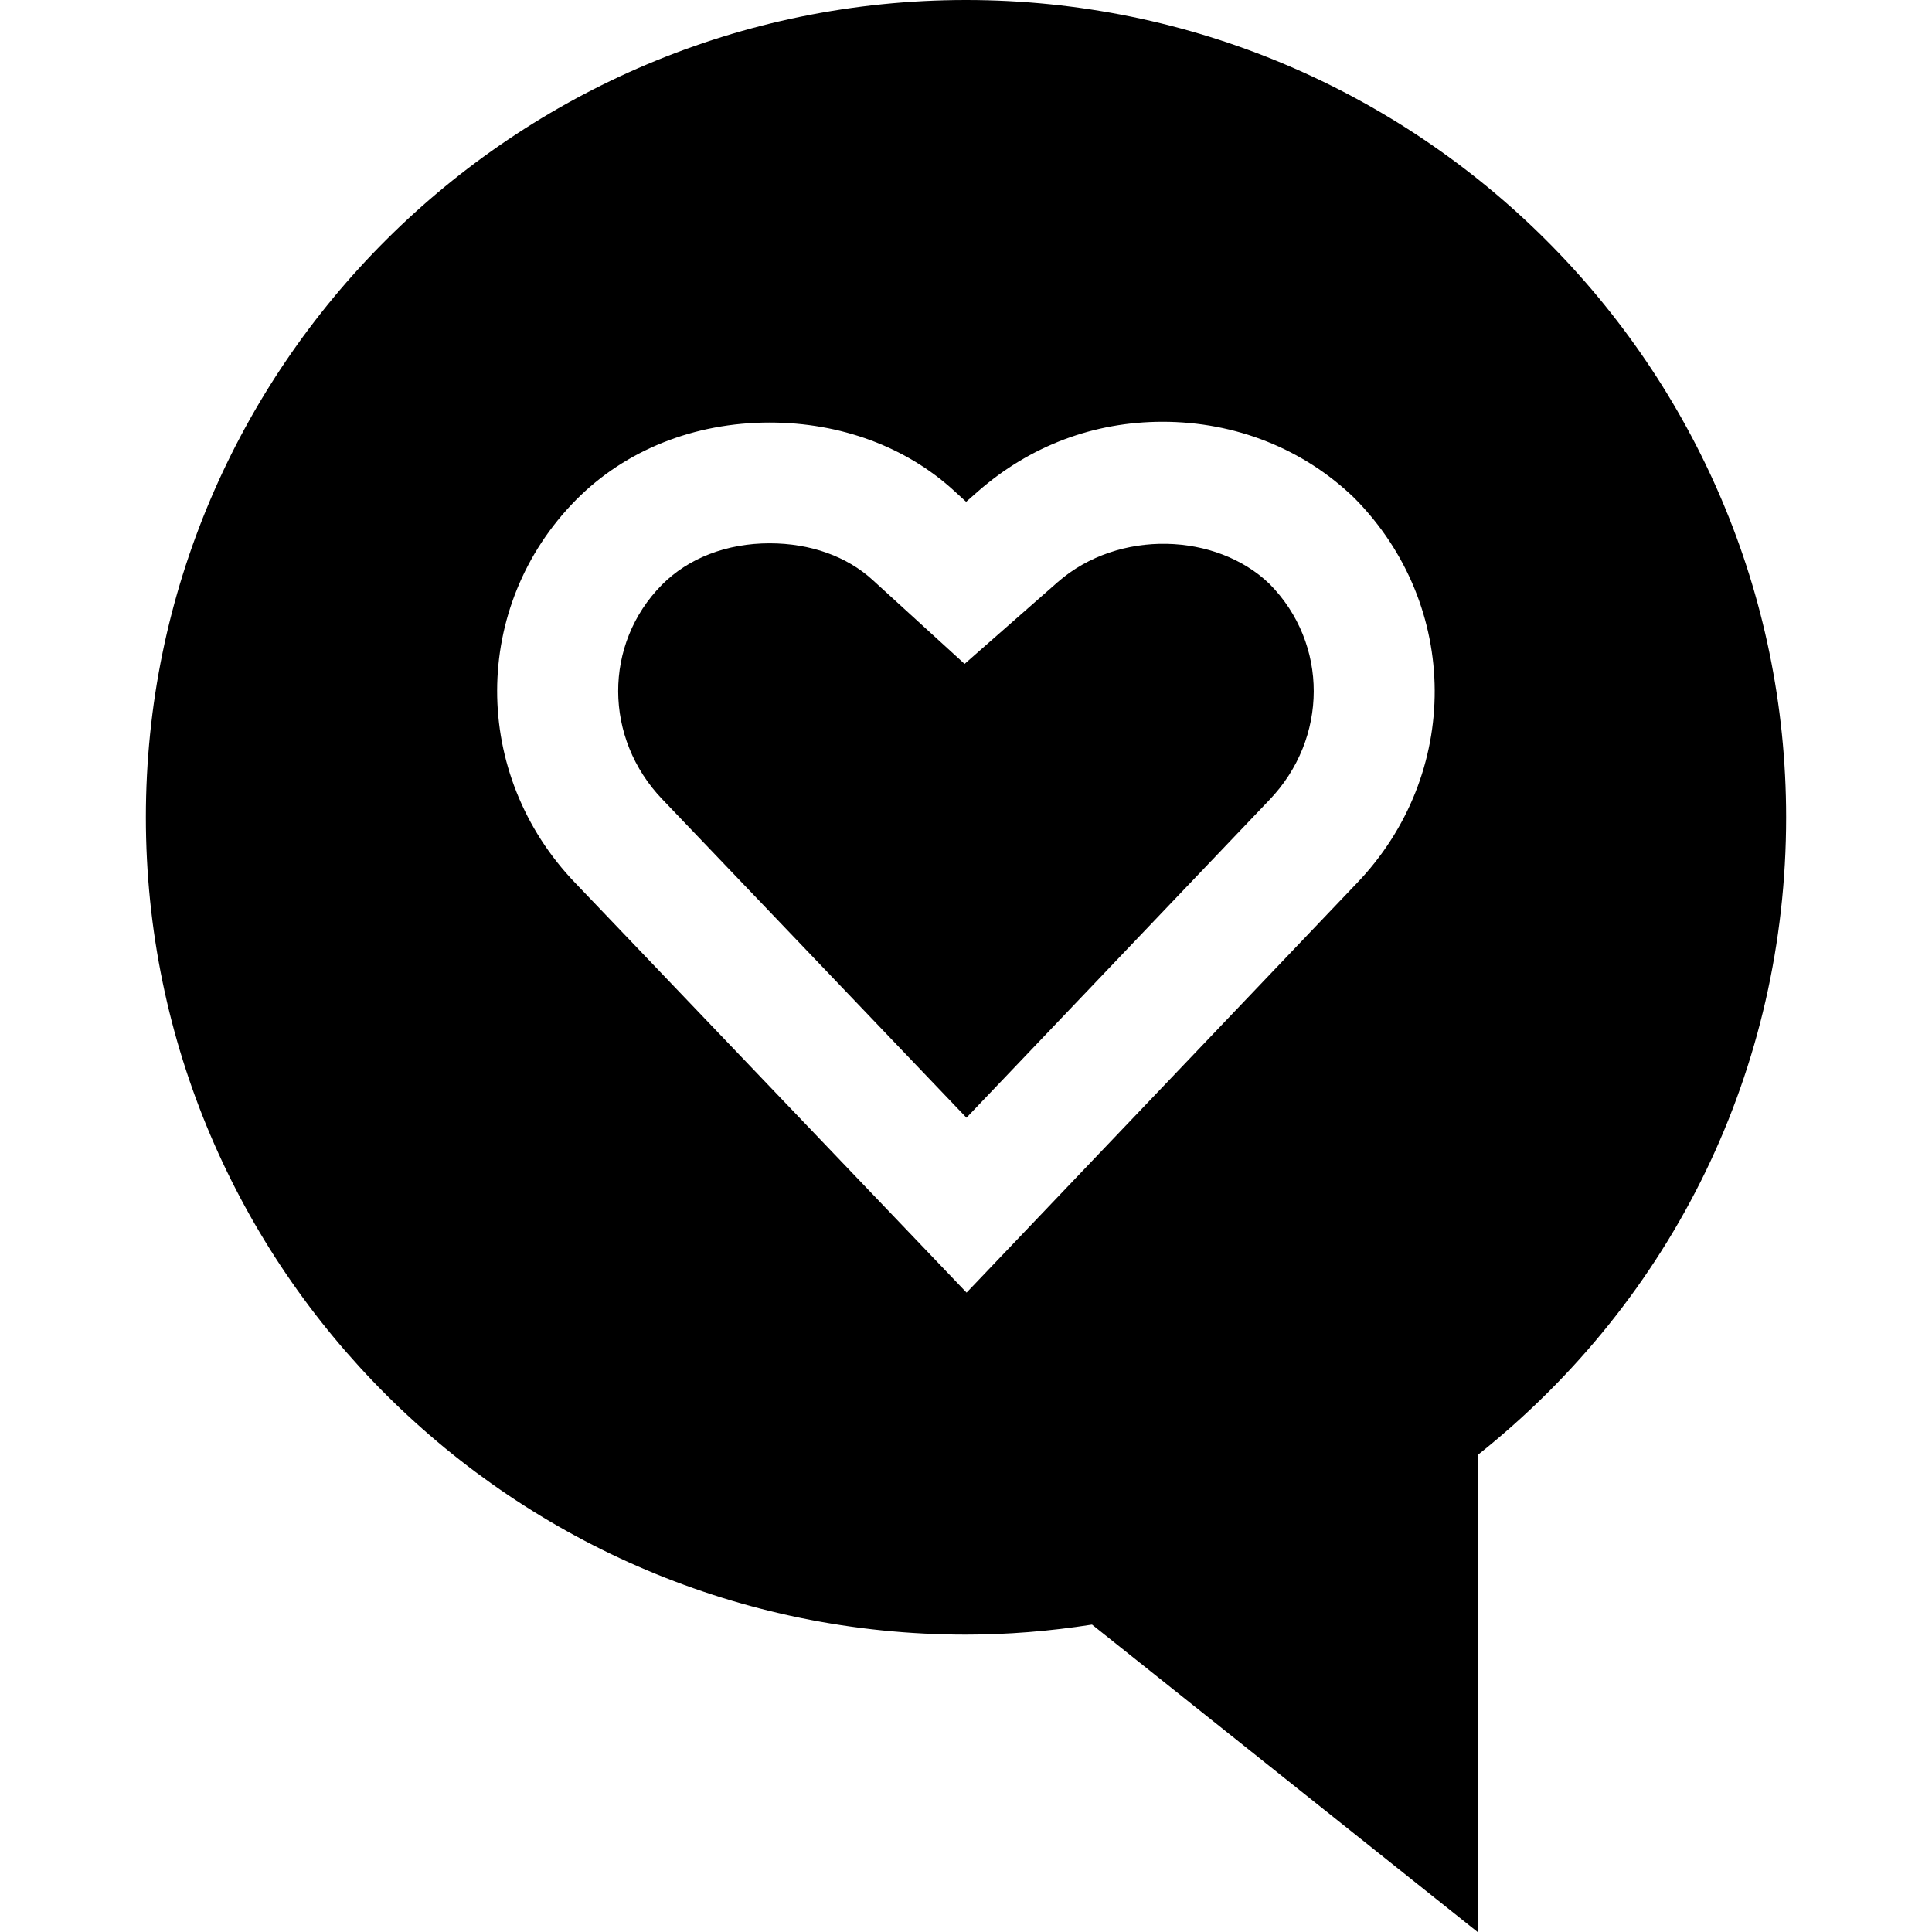
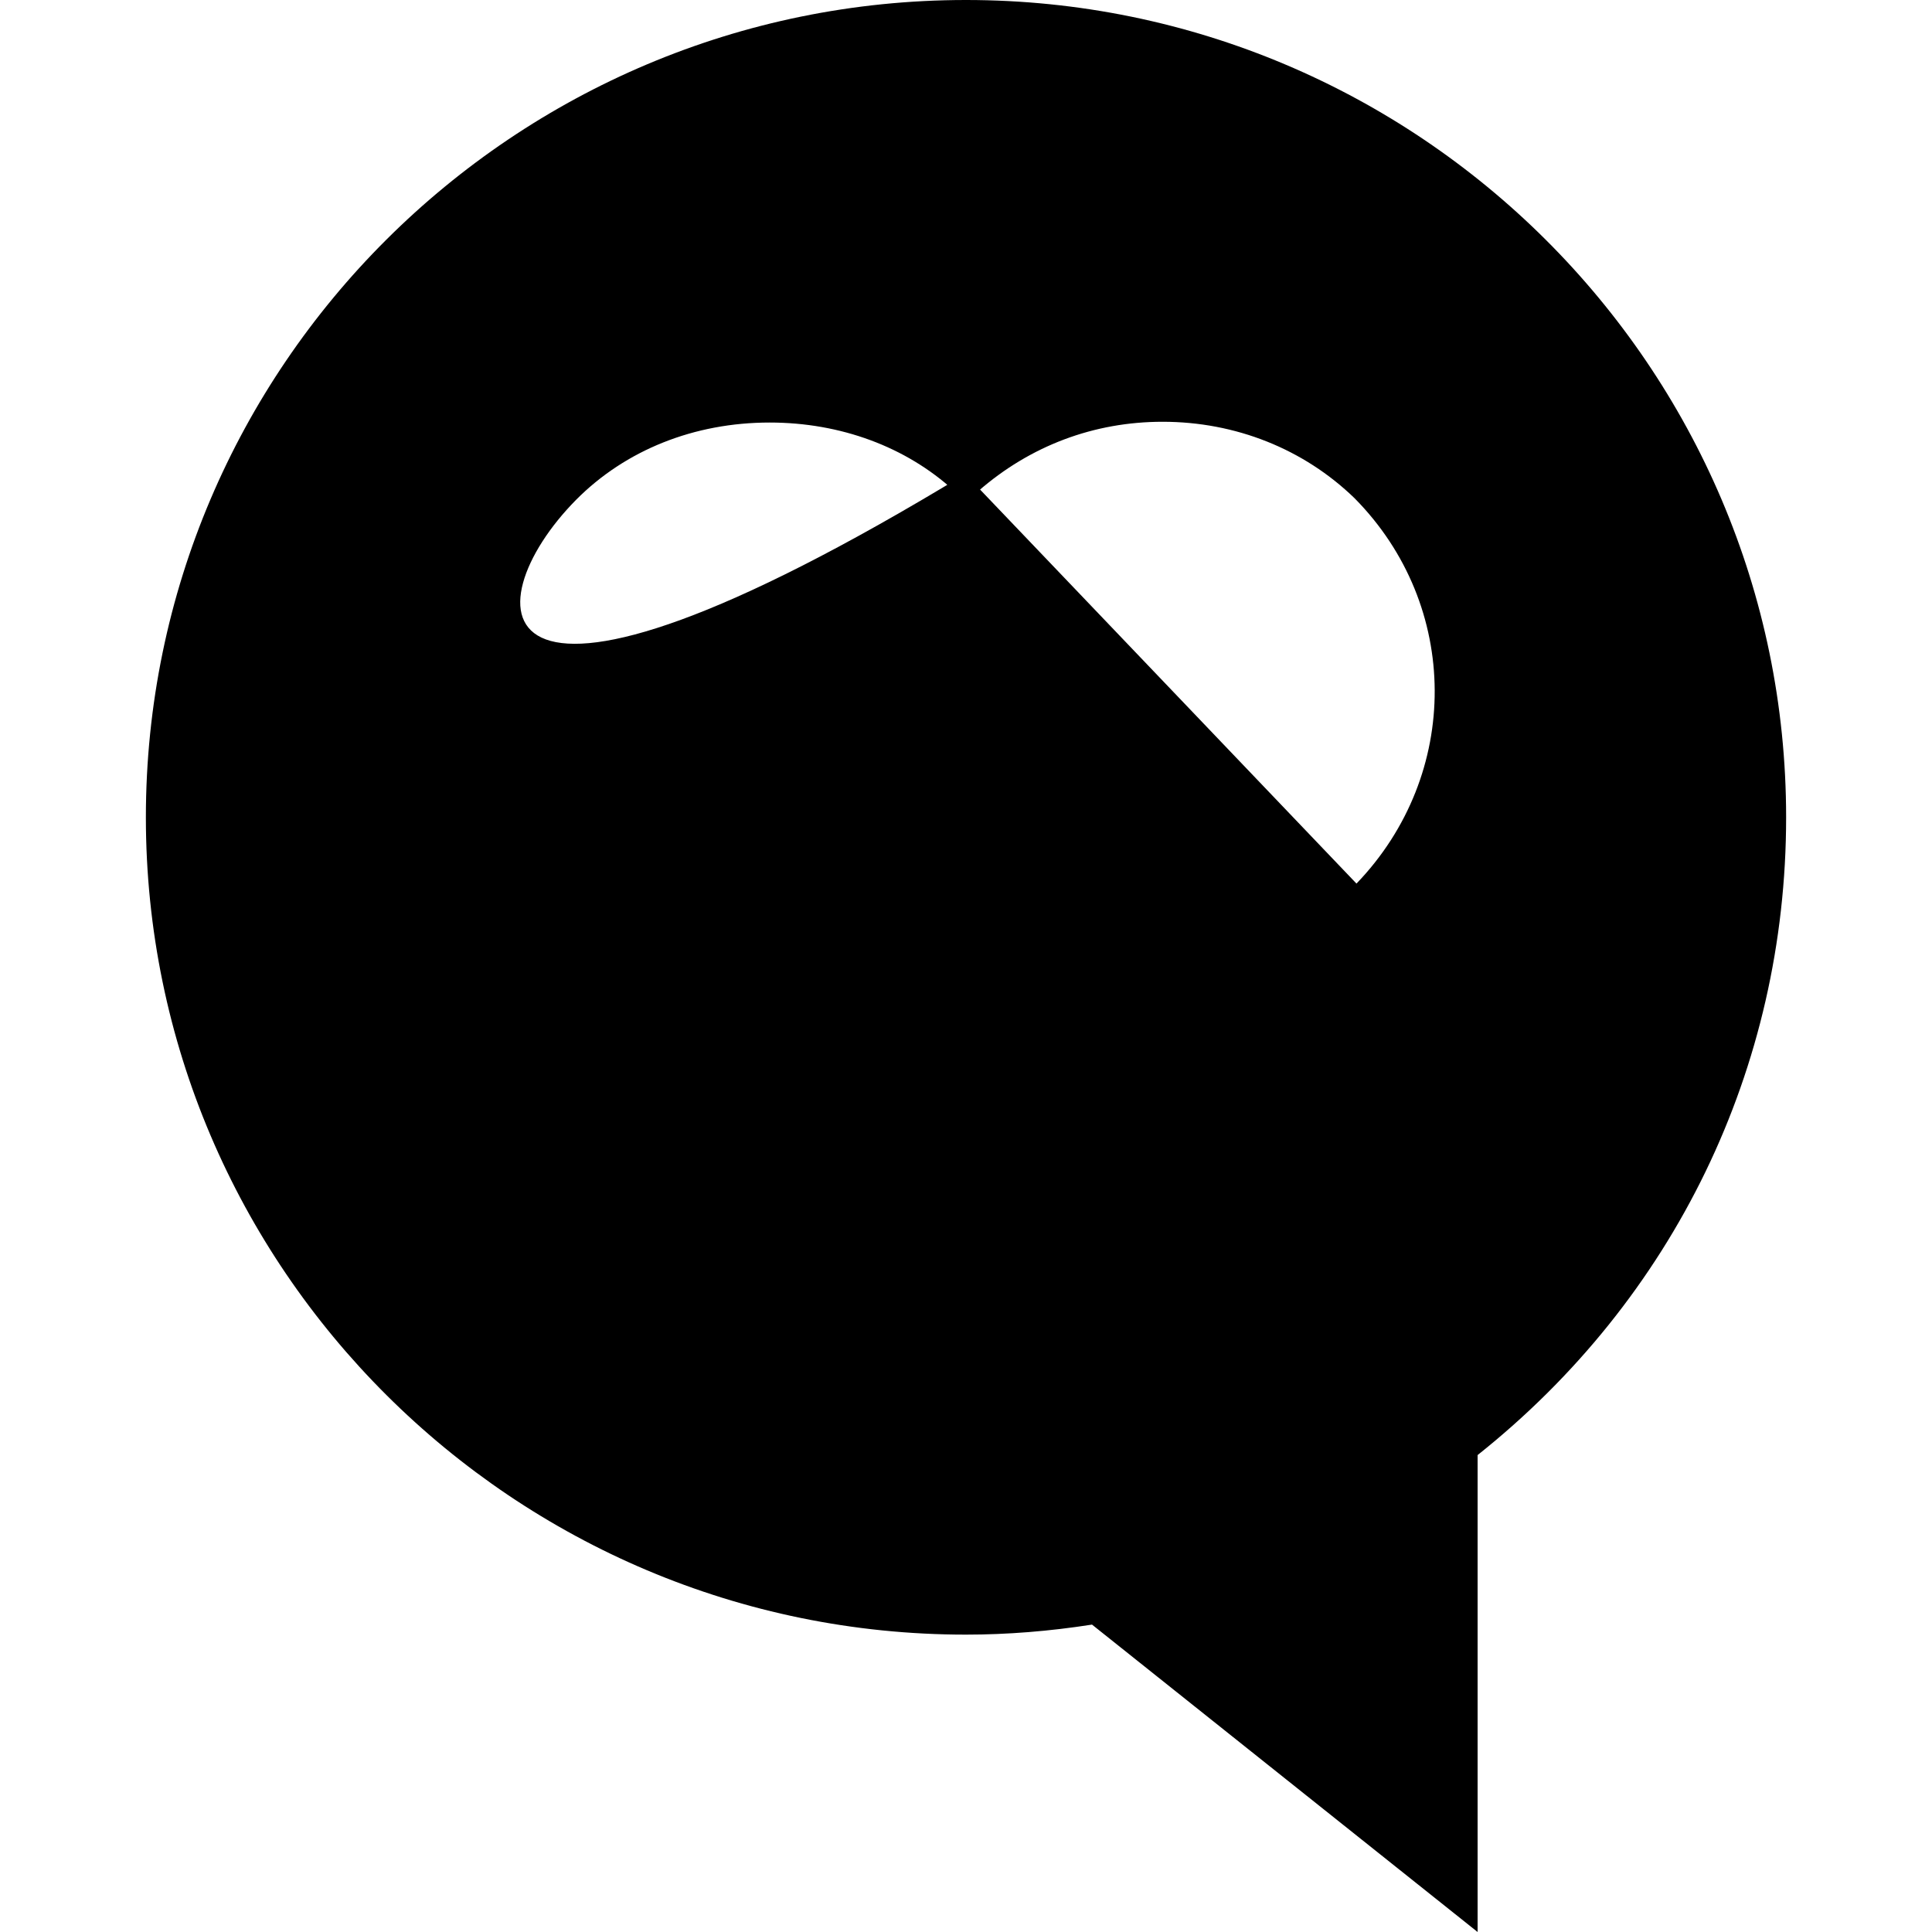
<svg xmlns="http://www.w3.org/2000/svg" version="1.1" id="Capa_1" x="0px" y="0px" viewBox="0 0 490 490" style="enable-background:new 0 0 490 490;" xml:space="preserve">
  <g>
-     <path d="M245,414.579c10.424,0,21.147-0.853,31.96-2.543L374.755,490V369.039c49.832-39.633,78.248-98.139,78.248-161.746   C453.003,92.994,359.695,0,245,0S36.997,92.994,36.997,207.293C36.997,321.584,130.305,414.579,245,414.579z M146.098,126.779   c12.548-12.652,29.986-19.614,49.114-19.614c17.962,0,34.592,6.154,46.796,17.334l3.021,2.767l3.066-2.692   c13.191-11.523,29.358-17.603,46.766-17.603c18.485,0,35.774,6.88,48.681,19.383c26.965,27.264,27.085,70.097,0.493,97.743   l-98.887,103.74l-99.231-103.875C119.417,196.413,119.477,153.714,146.098,126.779z" />
-     <path d="M245.12,283.477l76.797-80.566c15.015-15.621,15.03-39.67,0.09-54.79c-13.445-13.004-38.272-14.013-53.721-0.508   l-23.645,20.766l-23.316-21.282c-6.551-6.005-15.823-9.302-26.113-9.302c-10.903,0-20.609,3.739-27.354,10.536   c-14.821,15-14.761,38.915,0.165,54.431L245.12,283.477z" />
+     <path d="M245,414.579c10.424,0,21.147-0.853,31.96-2.543L374.755,490V369.039c49.832-39.633,78.248-98.139,78.248-161.746   C453.003,92.994,359.695,0,245,0S36.997,92.994,36.997,207.293C36.997,321.584,130.305,414.579,245,414.579z M146.098,126.779   c12.548-12.652,29.986-19.614,49.114-19.614c17.962,0,34.592,6.154,46.796,17.334l3.021,2.767l3.066-2.692   c13.191-11.523,29.358-17.603,46.766-17.603c18.485,0,35.774,6.88,48.681,19.383c26.965,27.264,27.085,70.097,0.493,97.743   l-99.231-103.875C119.417,196.413,119.477,153.714,146.098,126.779z" />
  </g>
  <g>
</g>
  <g>
</g>
  <g>
</g>
  <g>
</g>
  <g>
</g>
  <g>
</g>
  <g>
</g>
  <g>
</g>
  <g>
</g>
  <g>
</g>
  <g>
</g>
  <g>
</g>
  <g>
</g>
  <g>
</g>
  <g>
</g>
</svg>